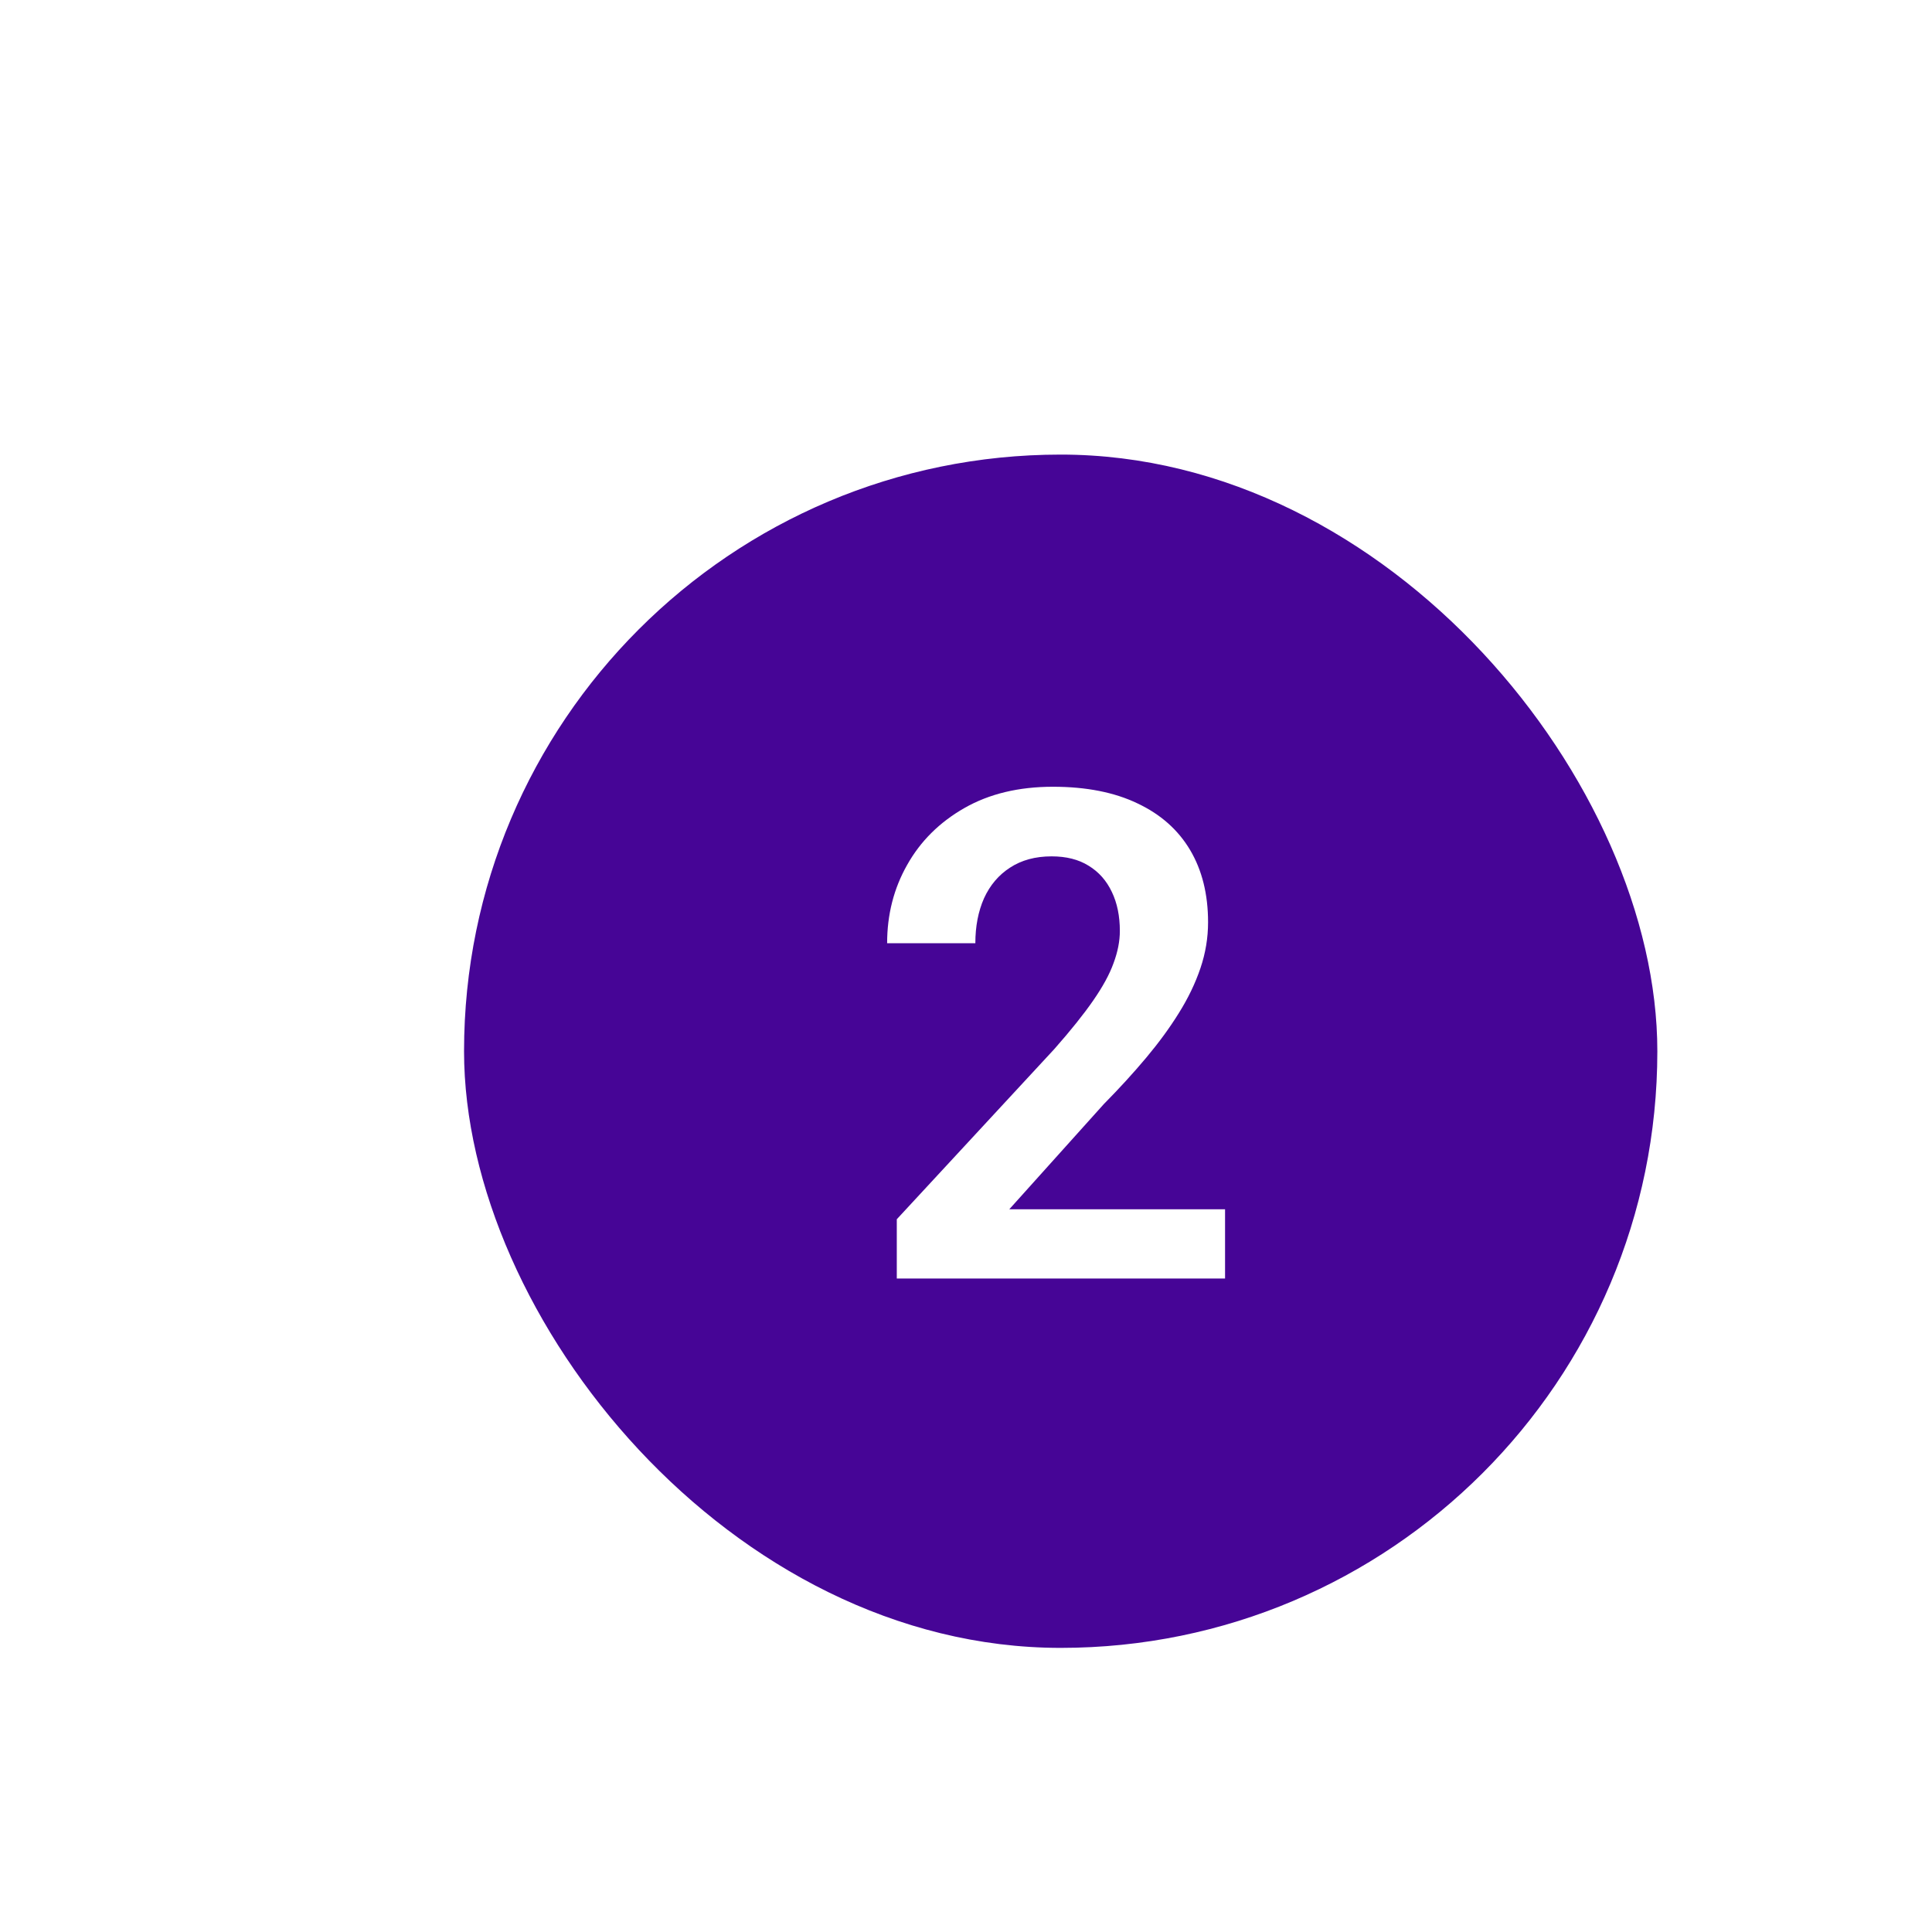
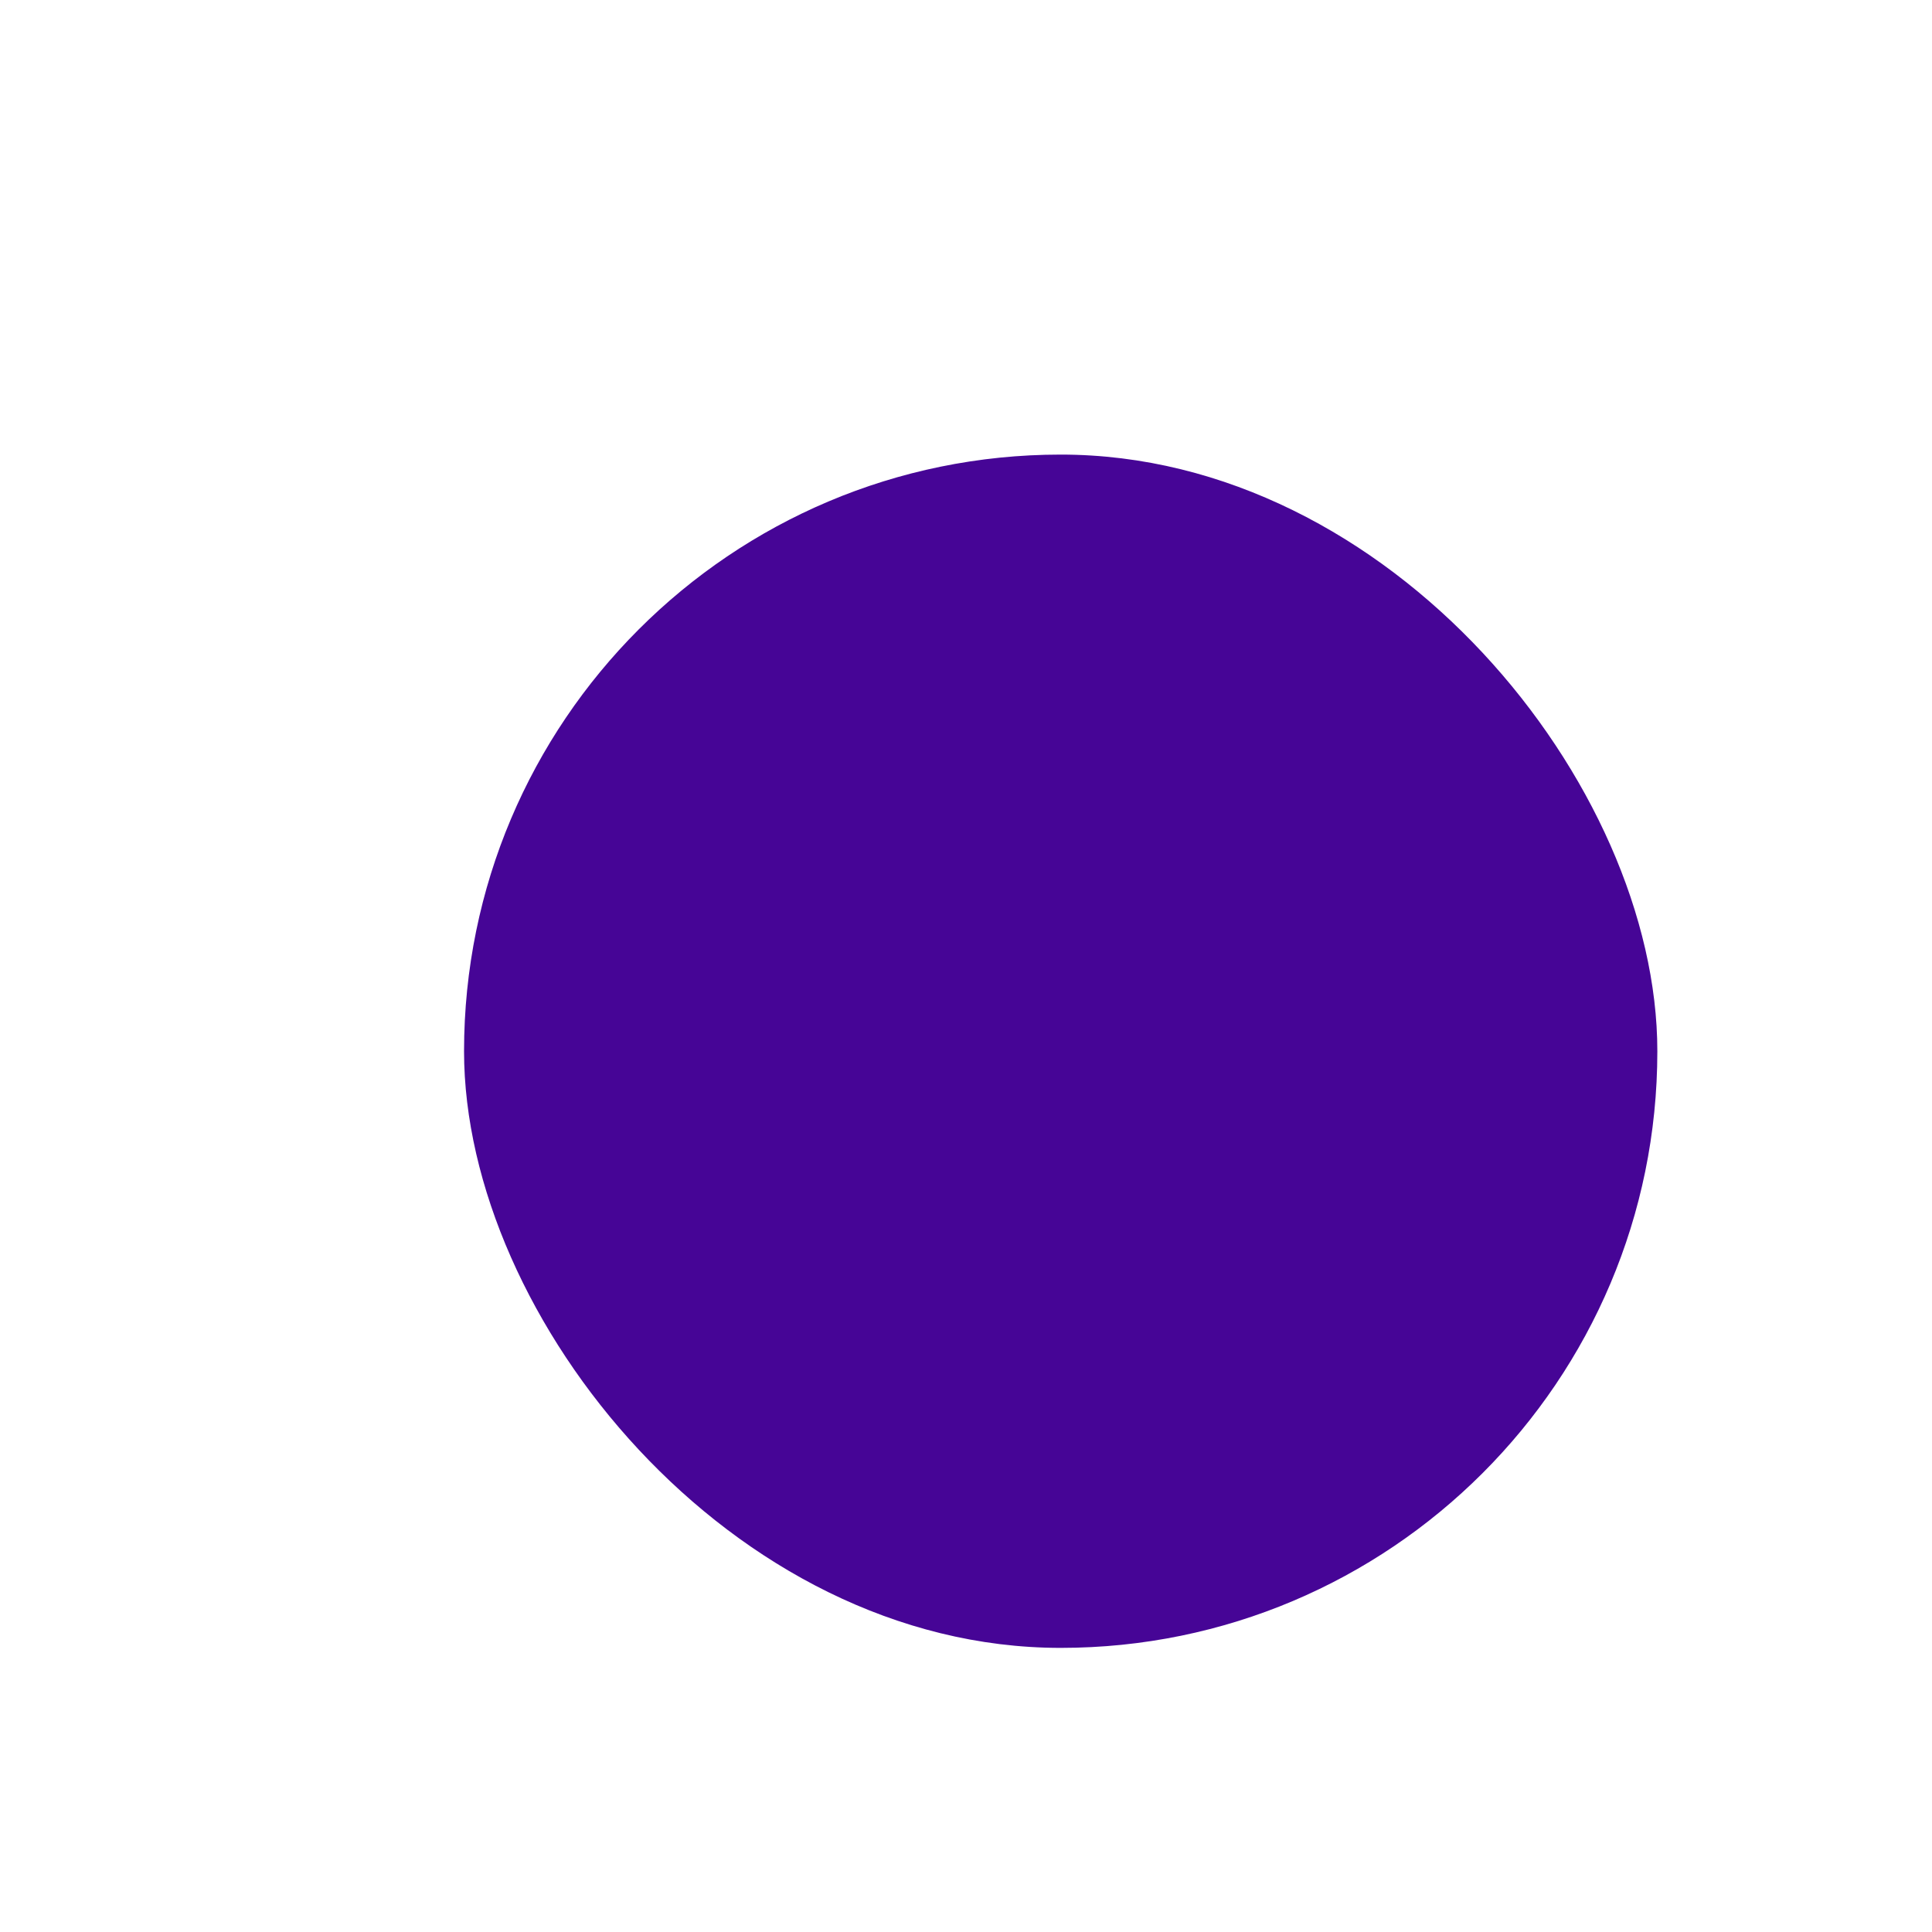
<svg xmlns="http://www.w3.org/2000/svg" width="68" height="68" viewBox="0 0 68 68" fill="none">
  <g filter="url(#filter0_dd_12601_59659)">
    <rect x="10.333" y="10" width="42" height="42" rx="21" fill="#460596" />
-     <path d="M37.118 36.562V39H25.564V36.914L31.106 30.926C31.685 30.27 32.142 29.699 32.477 29.215C32.813 28.73 33.052 28.293 33.192 27.902C33.341 27.504 33.415 27.125 33.415 26.766C33.415 26.242 33.321 25.785 33.134 25.395C32.946 24.996 32.673 24.688 32.313 24.469C31.962 24.25 31.528 24.141 31.013 24.141C30.442 24.141 29.954 24.273 29.548 24.539C29.149 24.797 28.845 25.156 28.634 25.617C28.431 26.078 28.329 26.605 28.329 27.199H25.224C25.224 26.191 25.458 25.273 25.927 24.445C26.395 23.609 27.067 22.941 27.942 22.441C28.817 21.941 29.856 21.691 31.06 21.691C32.231 21.691 33.224 21.887 34.036 22.277C34.849 22.66 35.466 23.207 35.888 23.918C36.31 24.629 36.52 25.477 36.52 26.461C36.52 27.008 36.431 27.547 36.251 28.078C36.071 28.609 35.817 29.137 35.489 29.66C35.169 30.176 34.786 30.699 34.341 31.23C33.895 31.762 33.399 32.305 32.852 32.859L29.524 36.562H37.118Z" fill="white" />
  </g>
  <defs>
    <filter id="filter0_dd_12601_59659" x="0.733" y="0.4" width="67.2" height="67.2" filterUnits="userSpaceOnUse" color-interpolation-filters="sRGB">
      <feFlood flood-opacity="0" result="BackgroundImageFix" />
      <feColorMatrix in="SourceAlpha" type="matrix" values="0 0 0 0 0 0 0 0 0 0 0 0 0 0 0 0 0 0 127 0" result="hardAlpha" />
      <feOffset dx="3" dy="3" />
      <feComposite in2="hardAlpha" operator="out" />
      <feColorMatrix type="matrix" values="0 0 0 0 0.164 0 0 0 0 0 0 0 0 0 0.365 0 0 0 1 0" />
      <feBlend mode="normal" in2="BackgroundImageFix" result="effect1_dropShadow_12601_59659" />
      <feColorMatrix in="SourceAlpha" type="matrix" values="0 0 0 0 0 0 0 0 0 0 0 0 0 0 0 0 0 0 127 0" result="hardAlpha" />
      <feMorphology radius="4" operator="dilate" in="SourceAlpha" result="effect2_dropShadow_12601_59659" />
      <feOffset dx="3" dy="3" />
      <feGaussianBlur stdDeviation="4.3" />
      <feComposite in2="hardAlpha" operator="out" />
      <feColorMatrix type="matrix" values="0 0 0 0 0.774 0 0 0 0 0.674 0 0 0 0 0.906 0 0 0 1 0" />
      <feBlend mode="normal" in2="effect1_dropShadow_12601_59659" result="effect2_dropShadow_12601_59659" />
      <feBlend mode="normal" in="SourceGraphic" in2="effect2_dropShadow_12601_59659" result="shape" />
    </filter>
  </defs>
</svg>